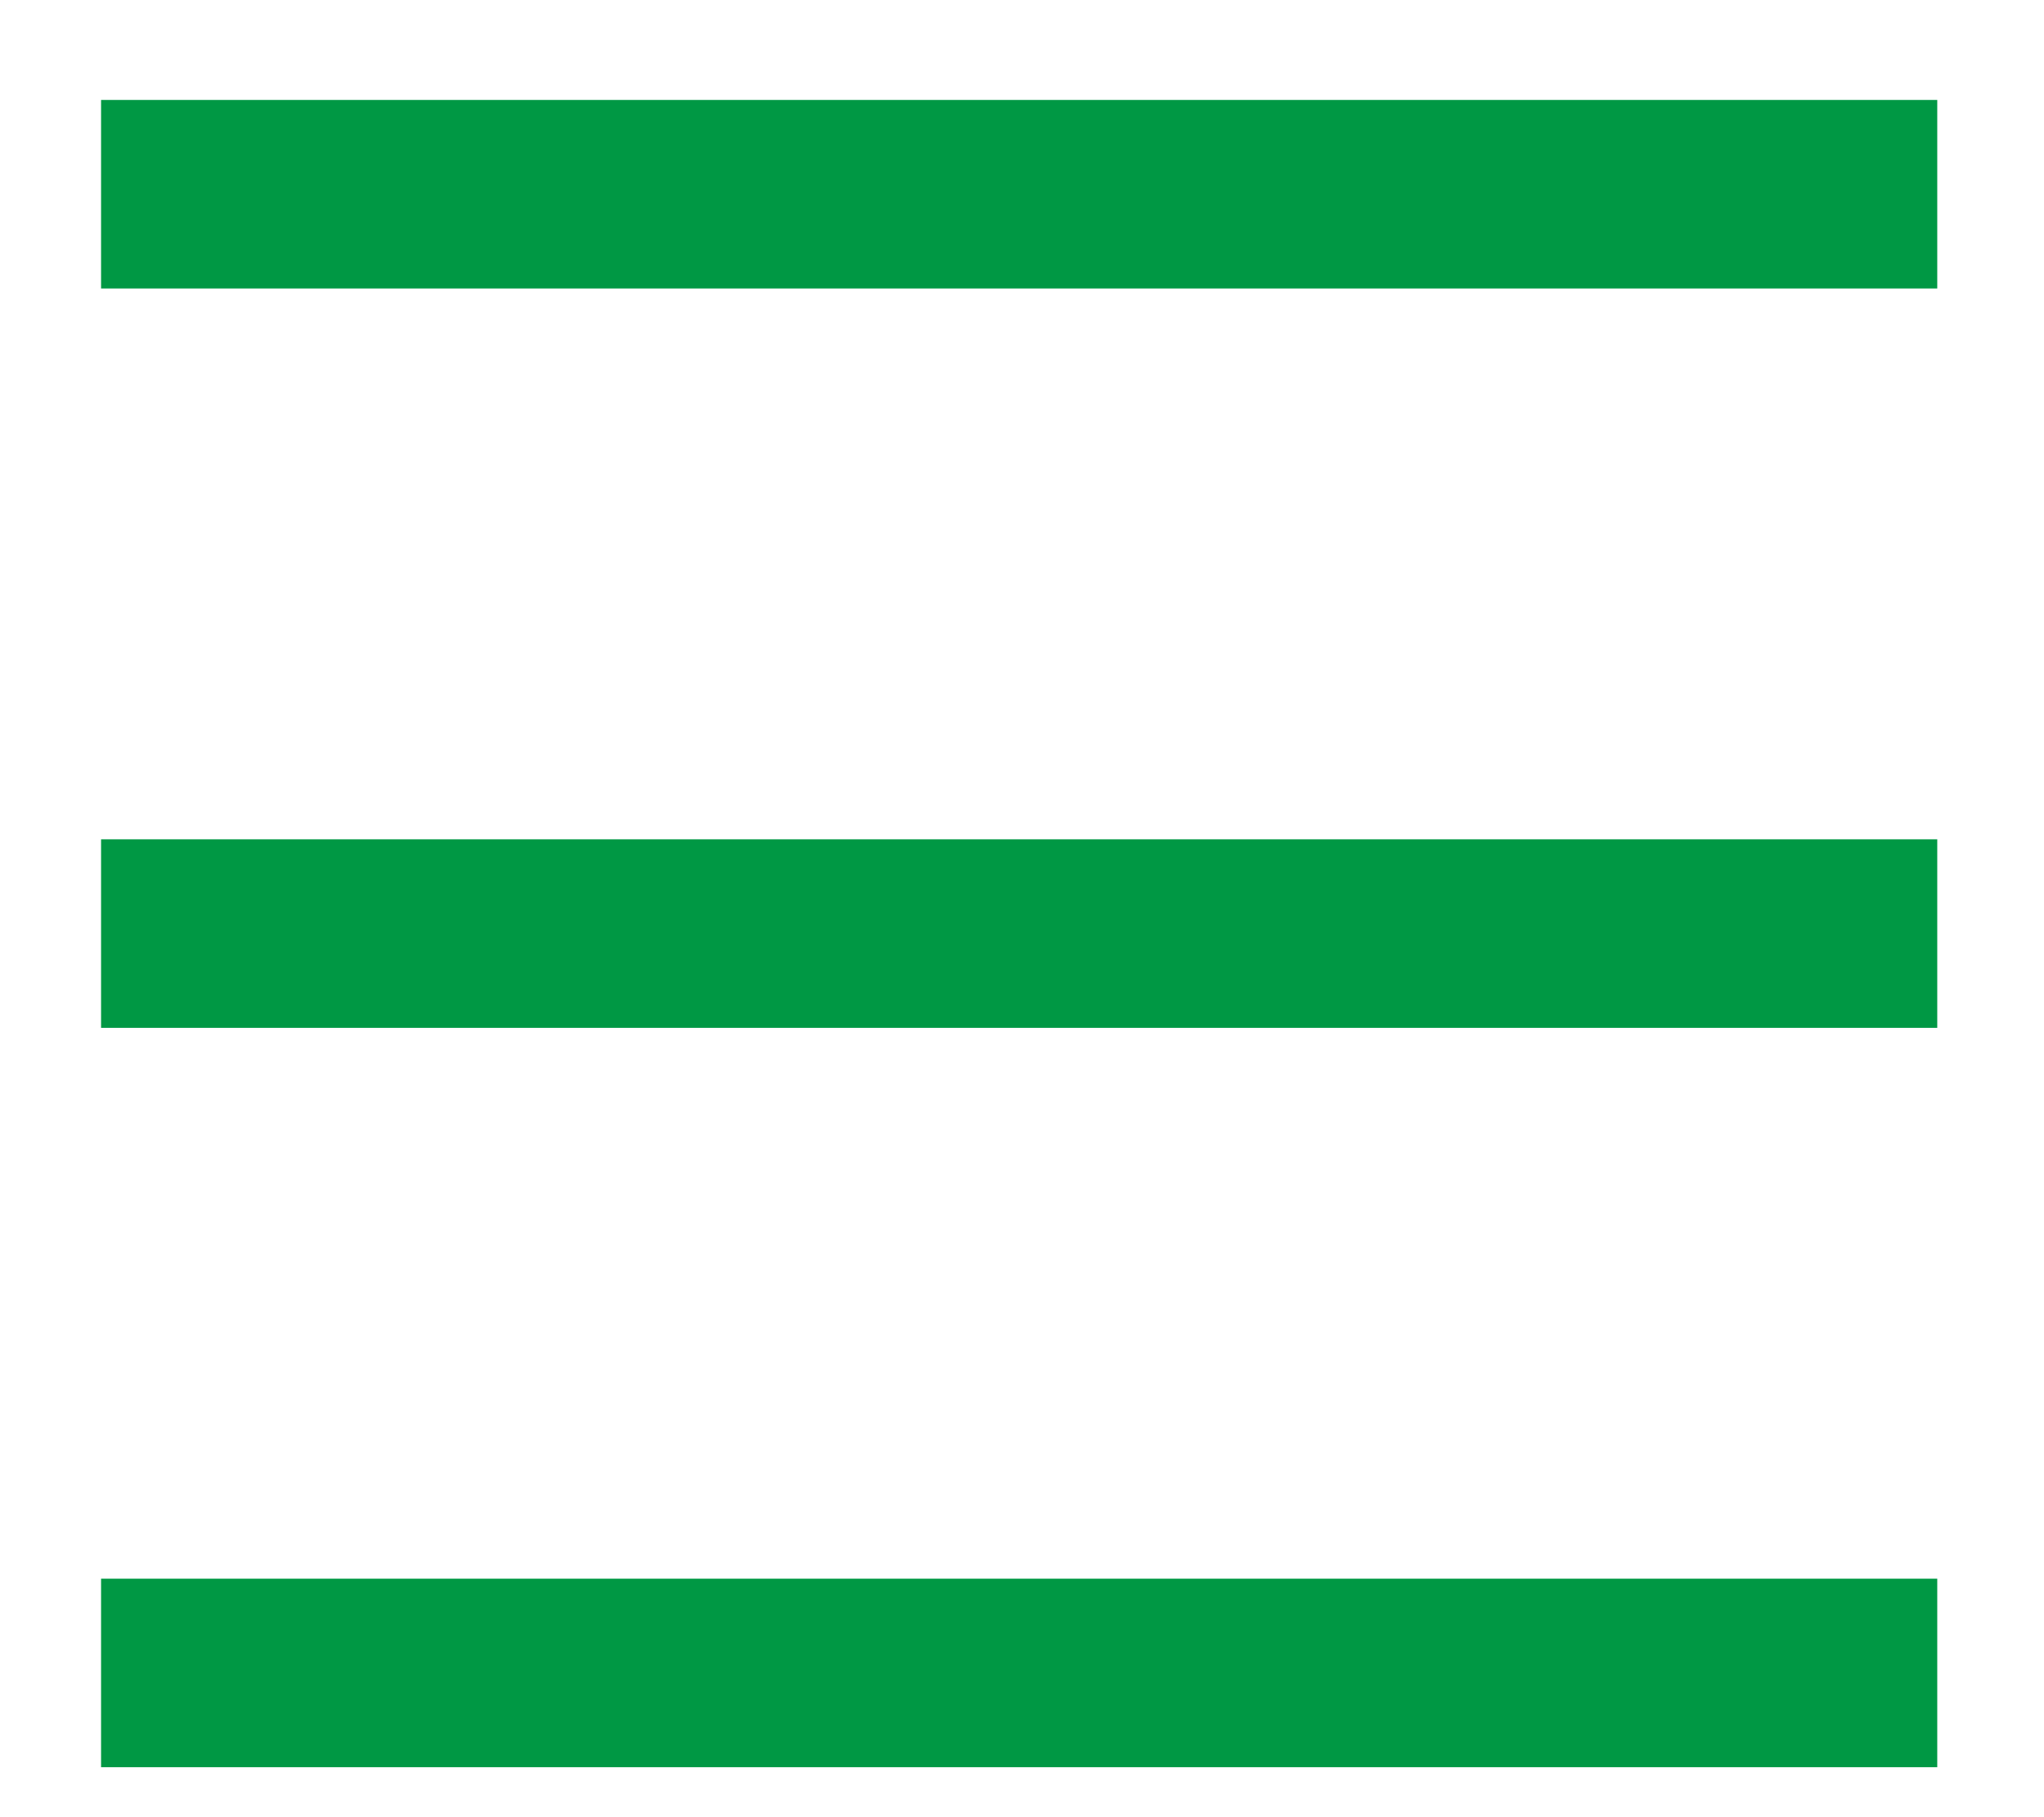
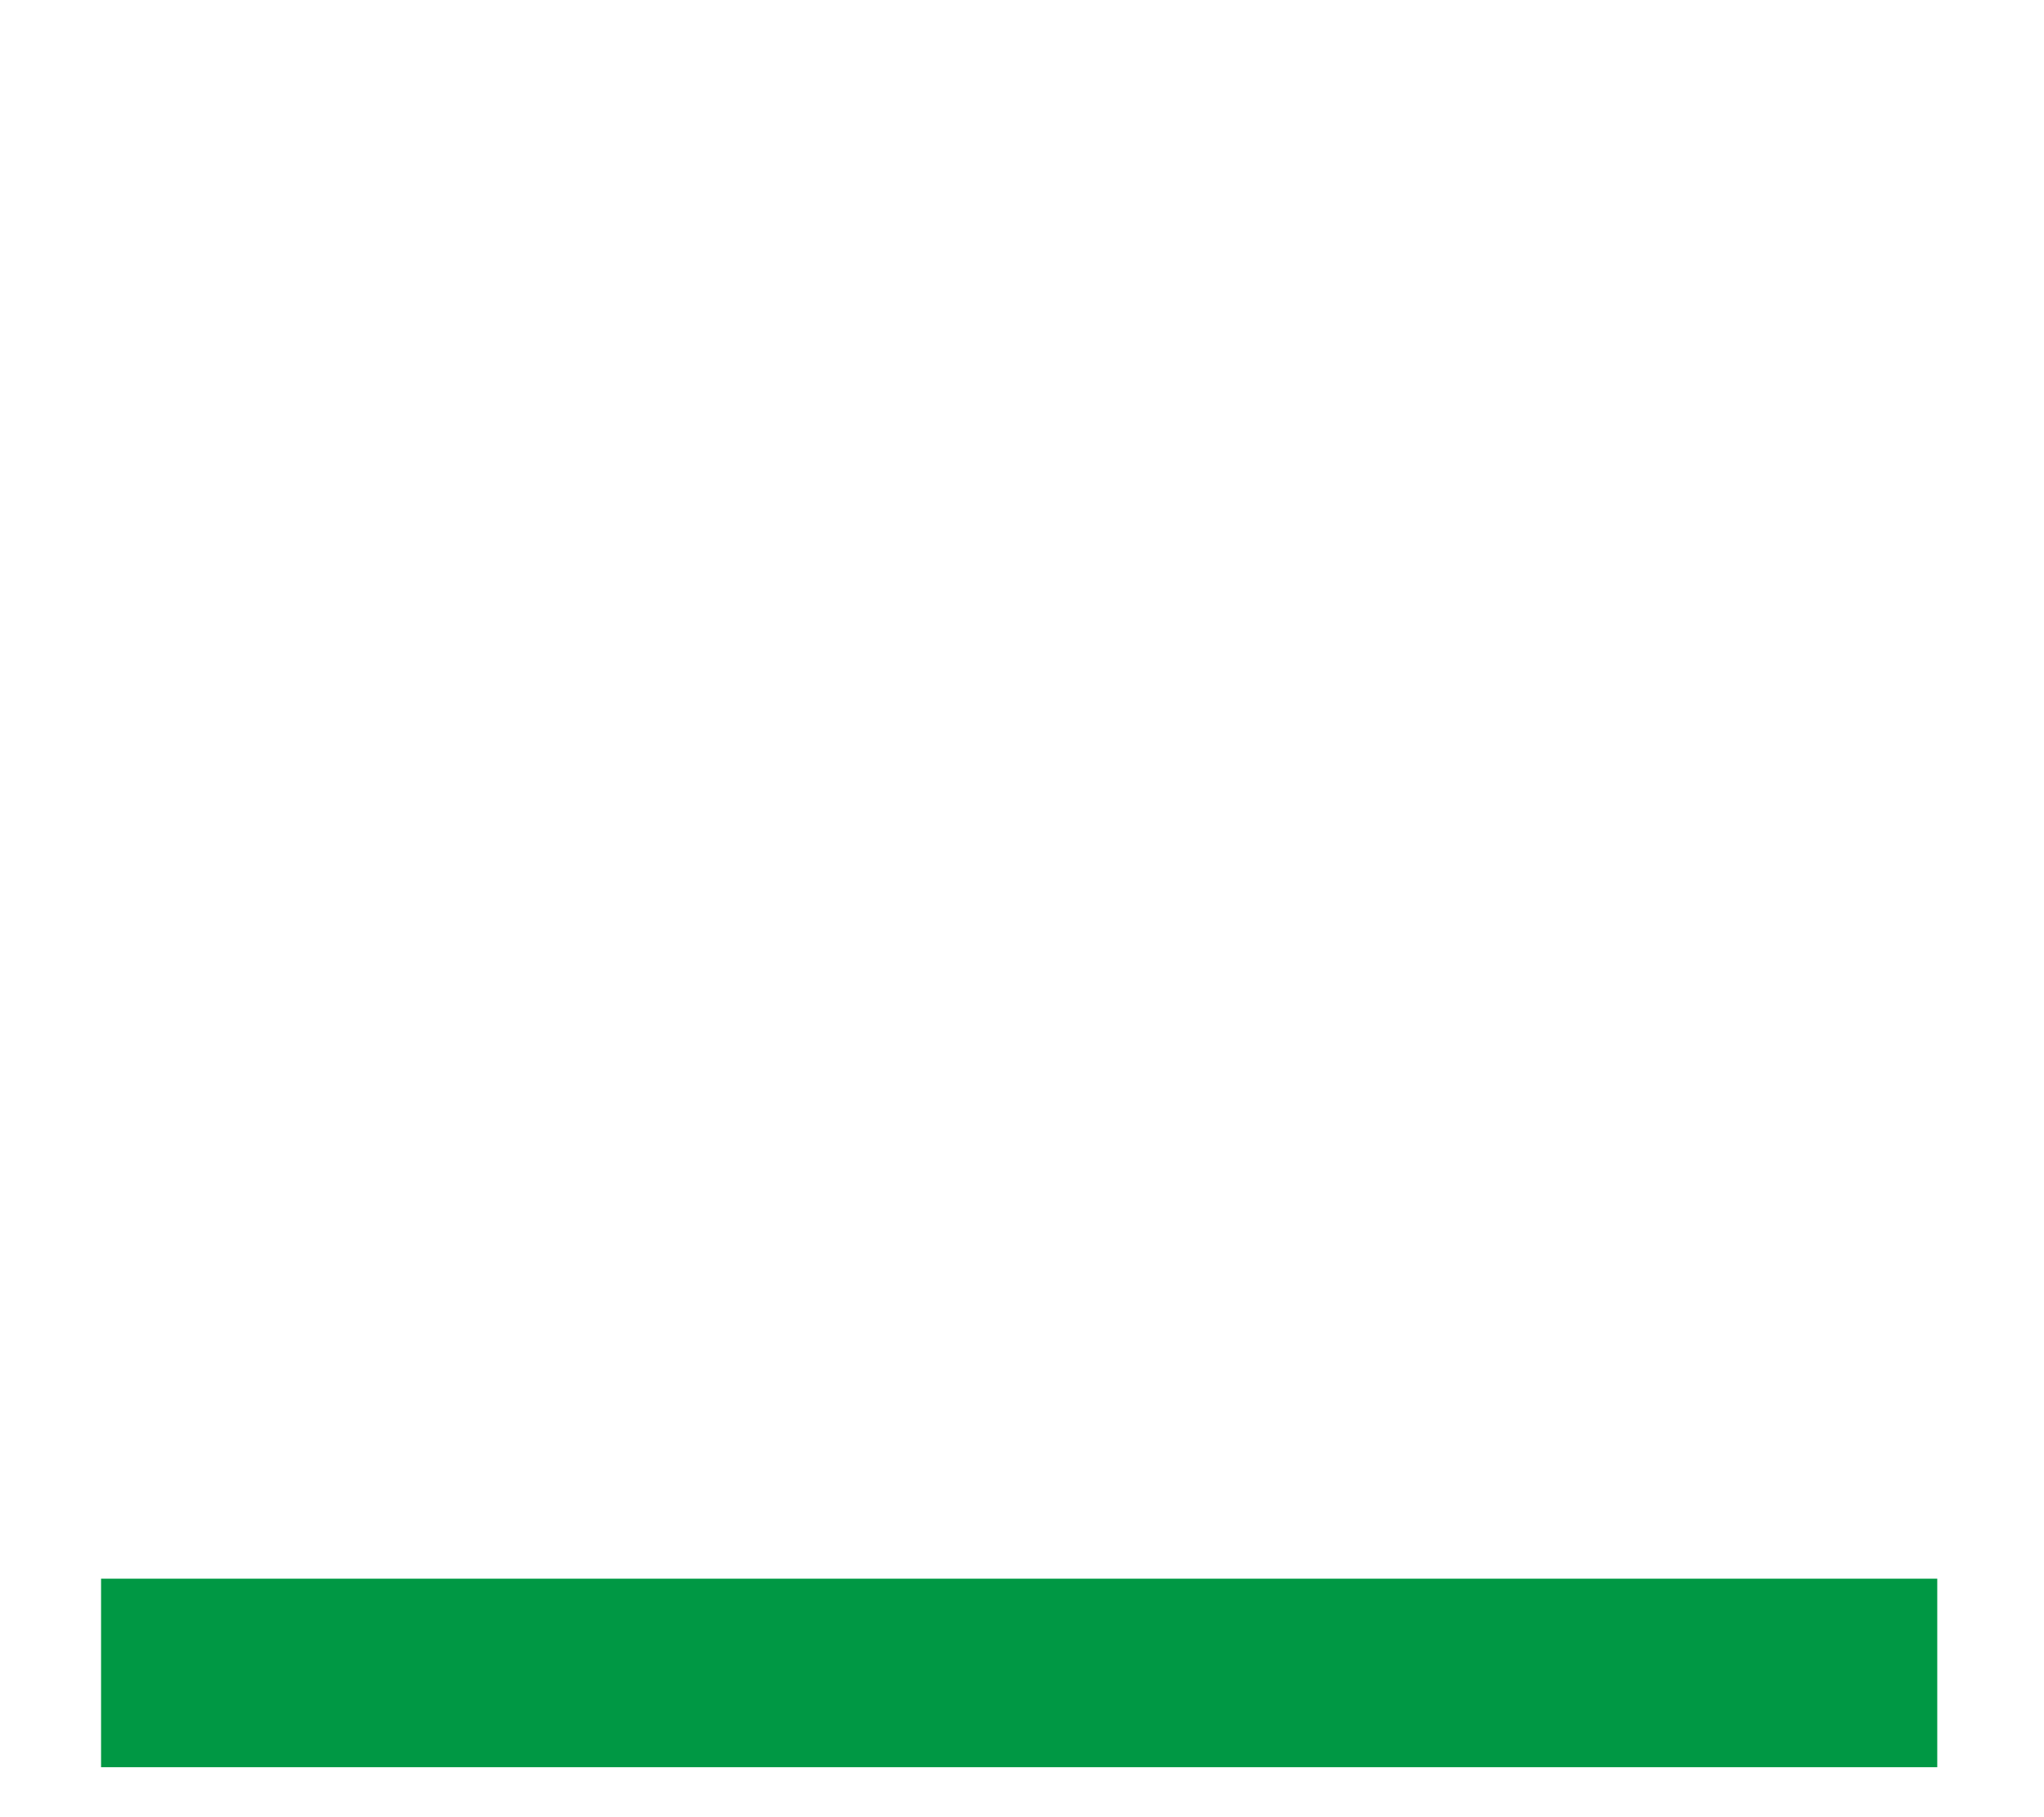
<svg xmlns="http://www.w3.org/2000/svg" width="18" height="16" viewBox="0 0 18 16" fill="none">
-   <path d="M0.89 1.71H17.06" stroke="#009844" stroke-width="1.66" />
-   <path d="M0.89 8.22H17.06" stroke="#009844" stroke-width="1.66" />
  <path d="M0.89 14.73H17.06" stroke="#009844" stroke-width="1.66" />
</svg>